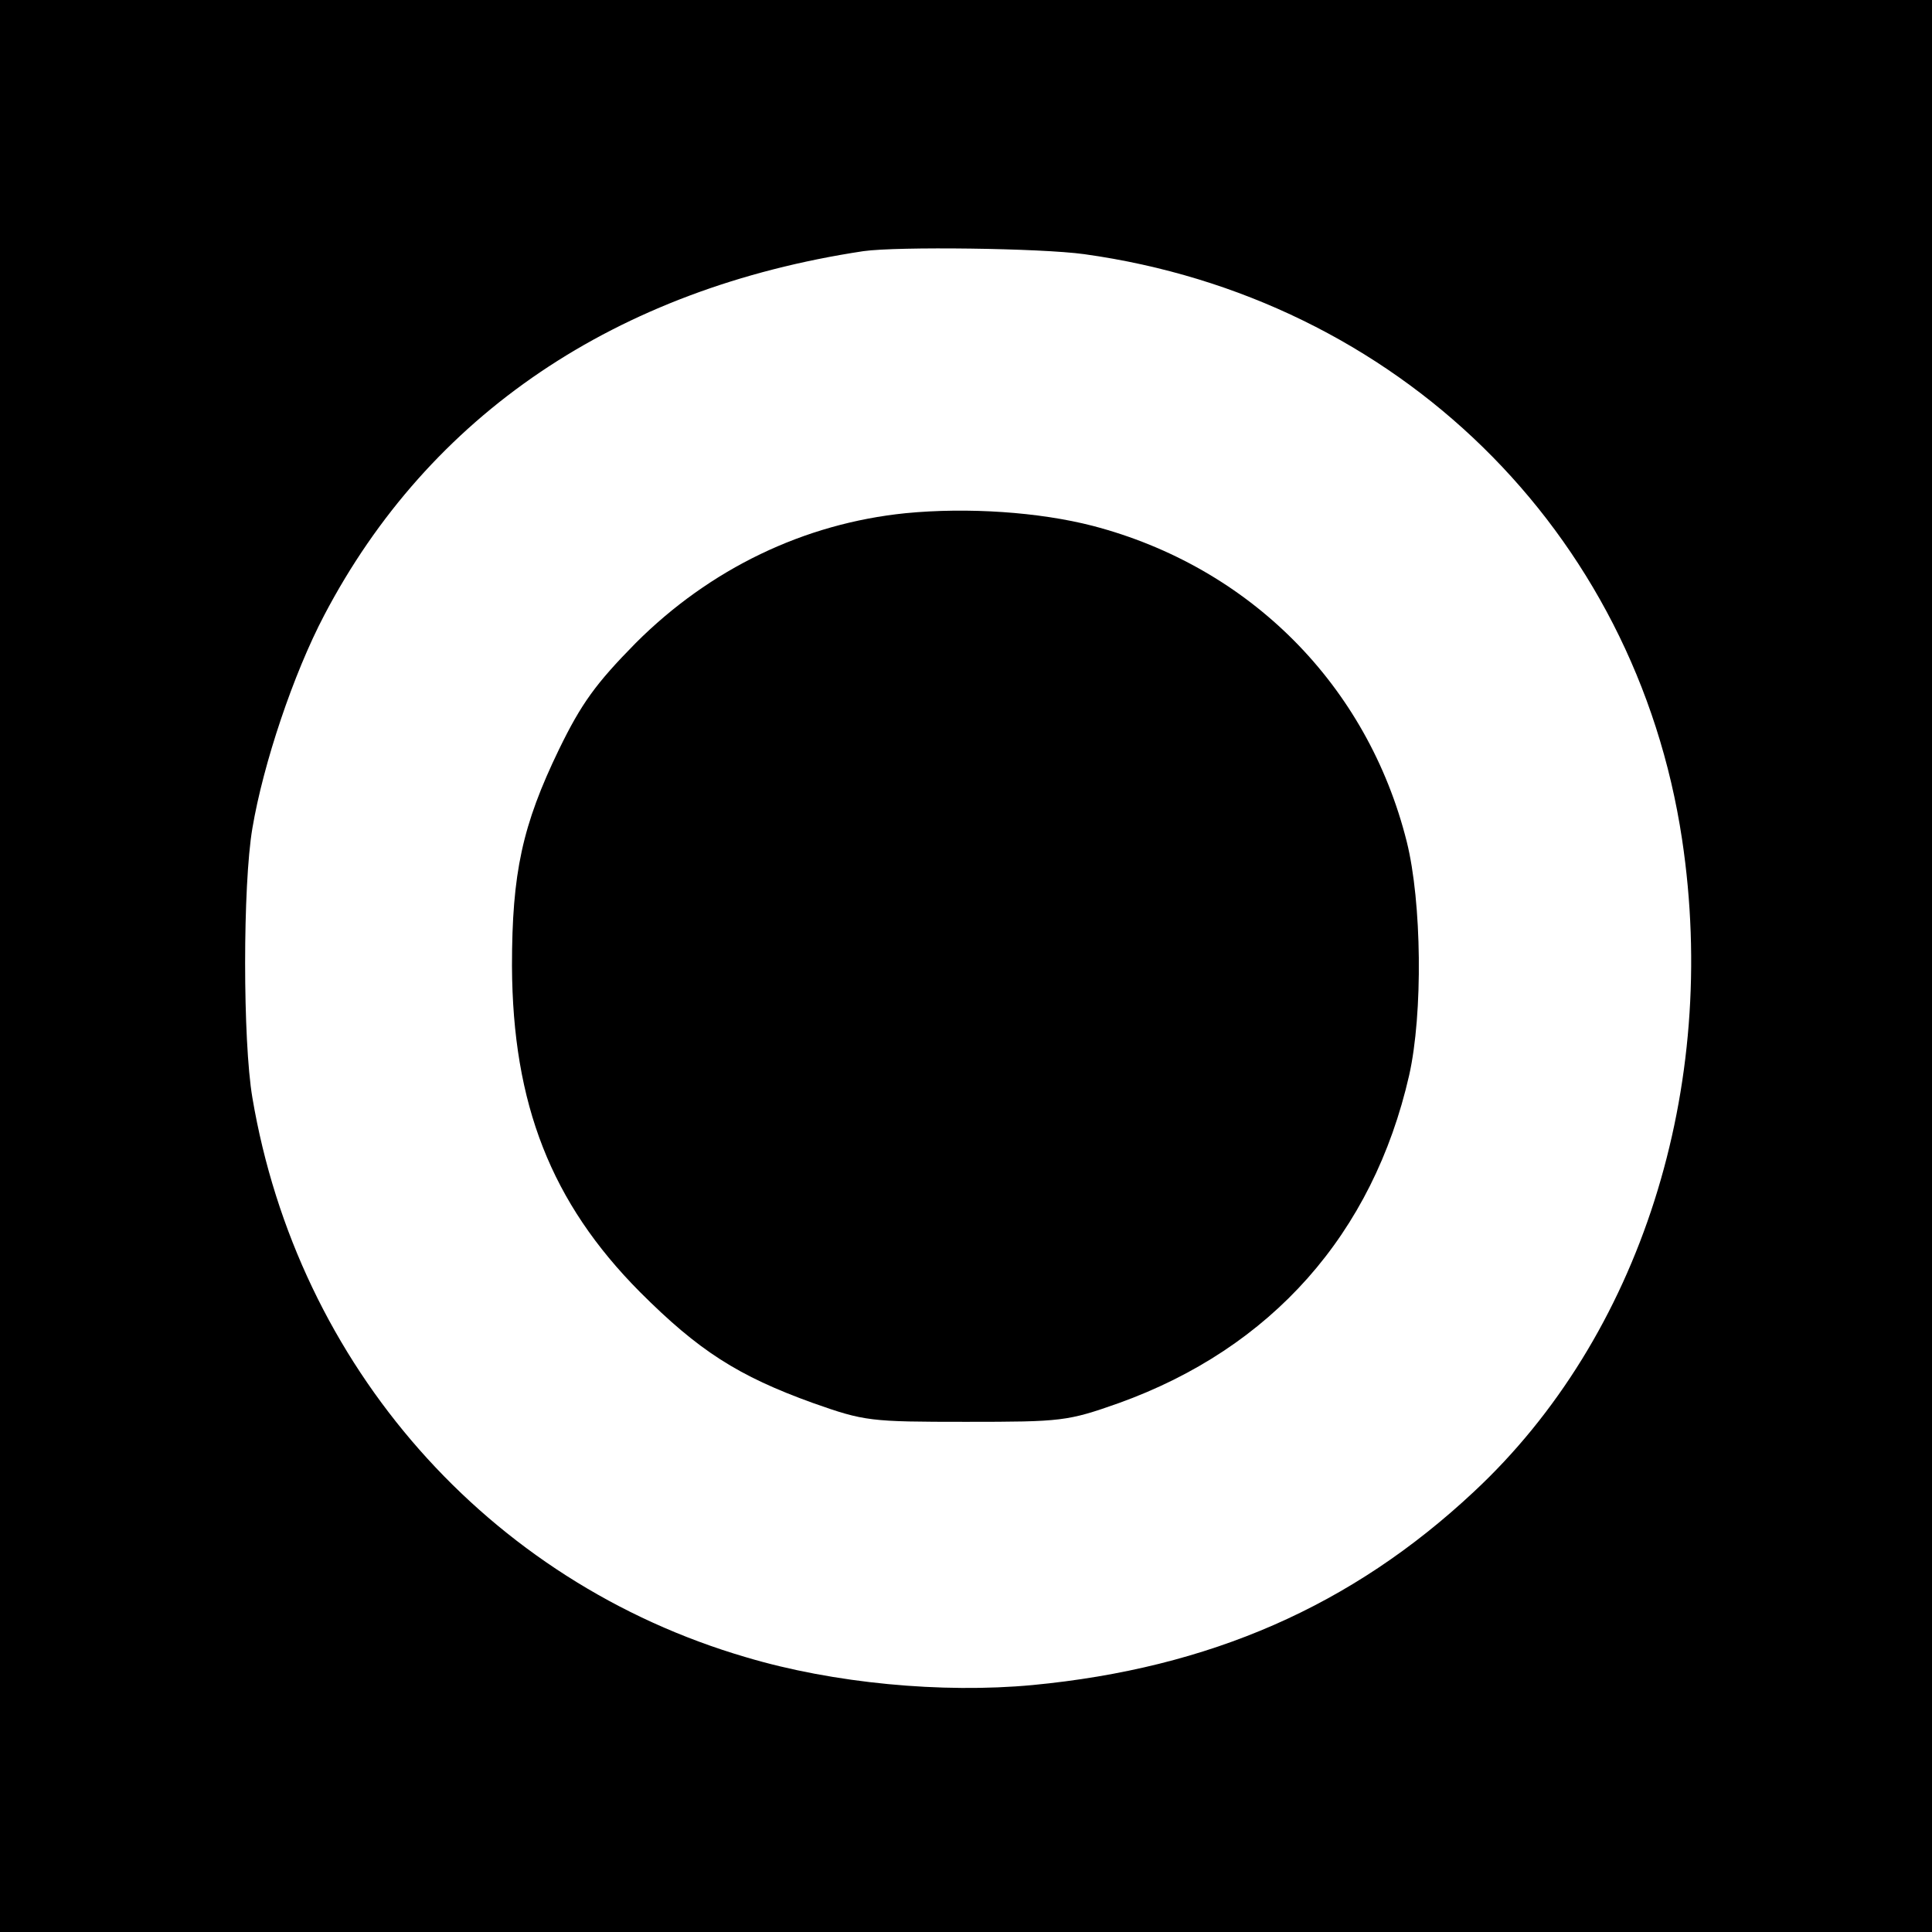
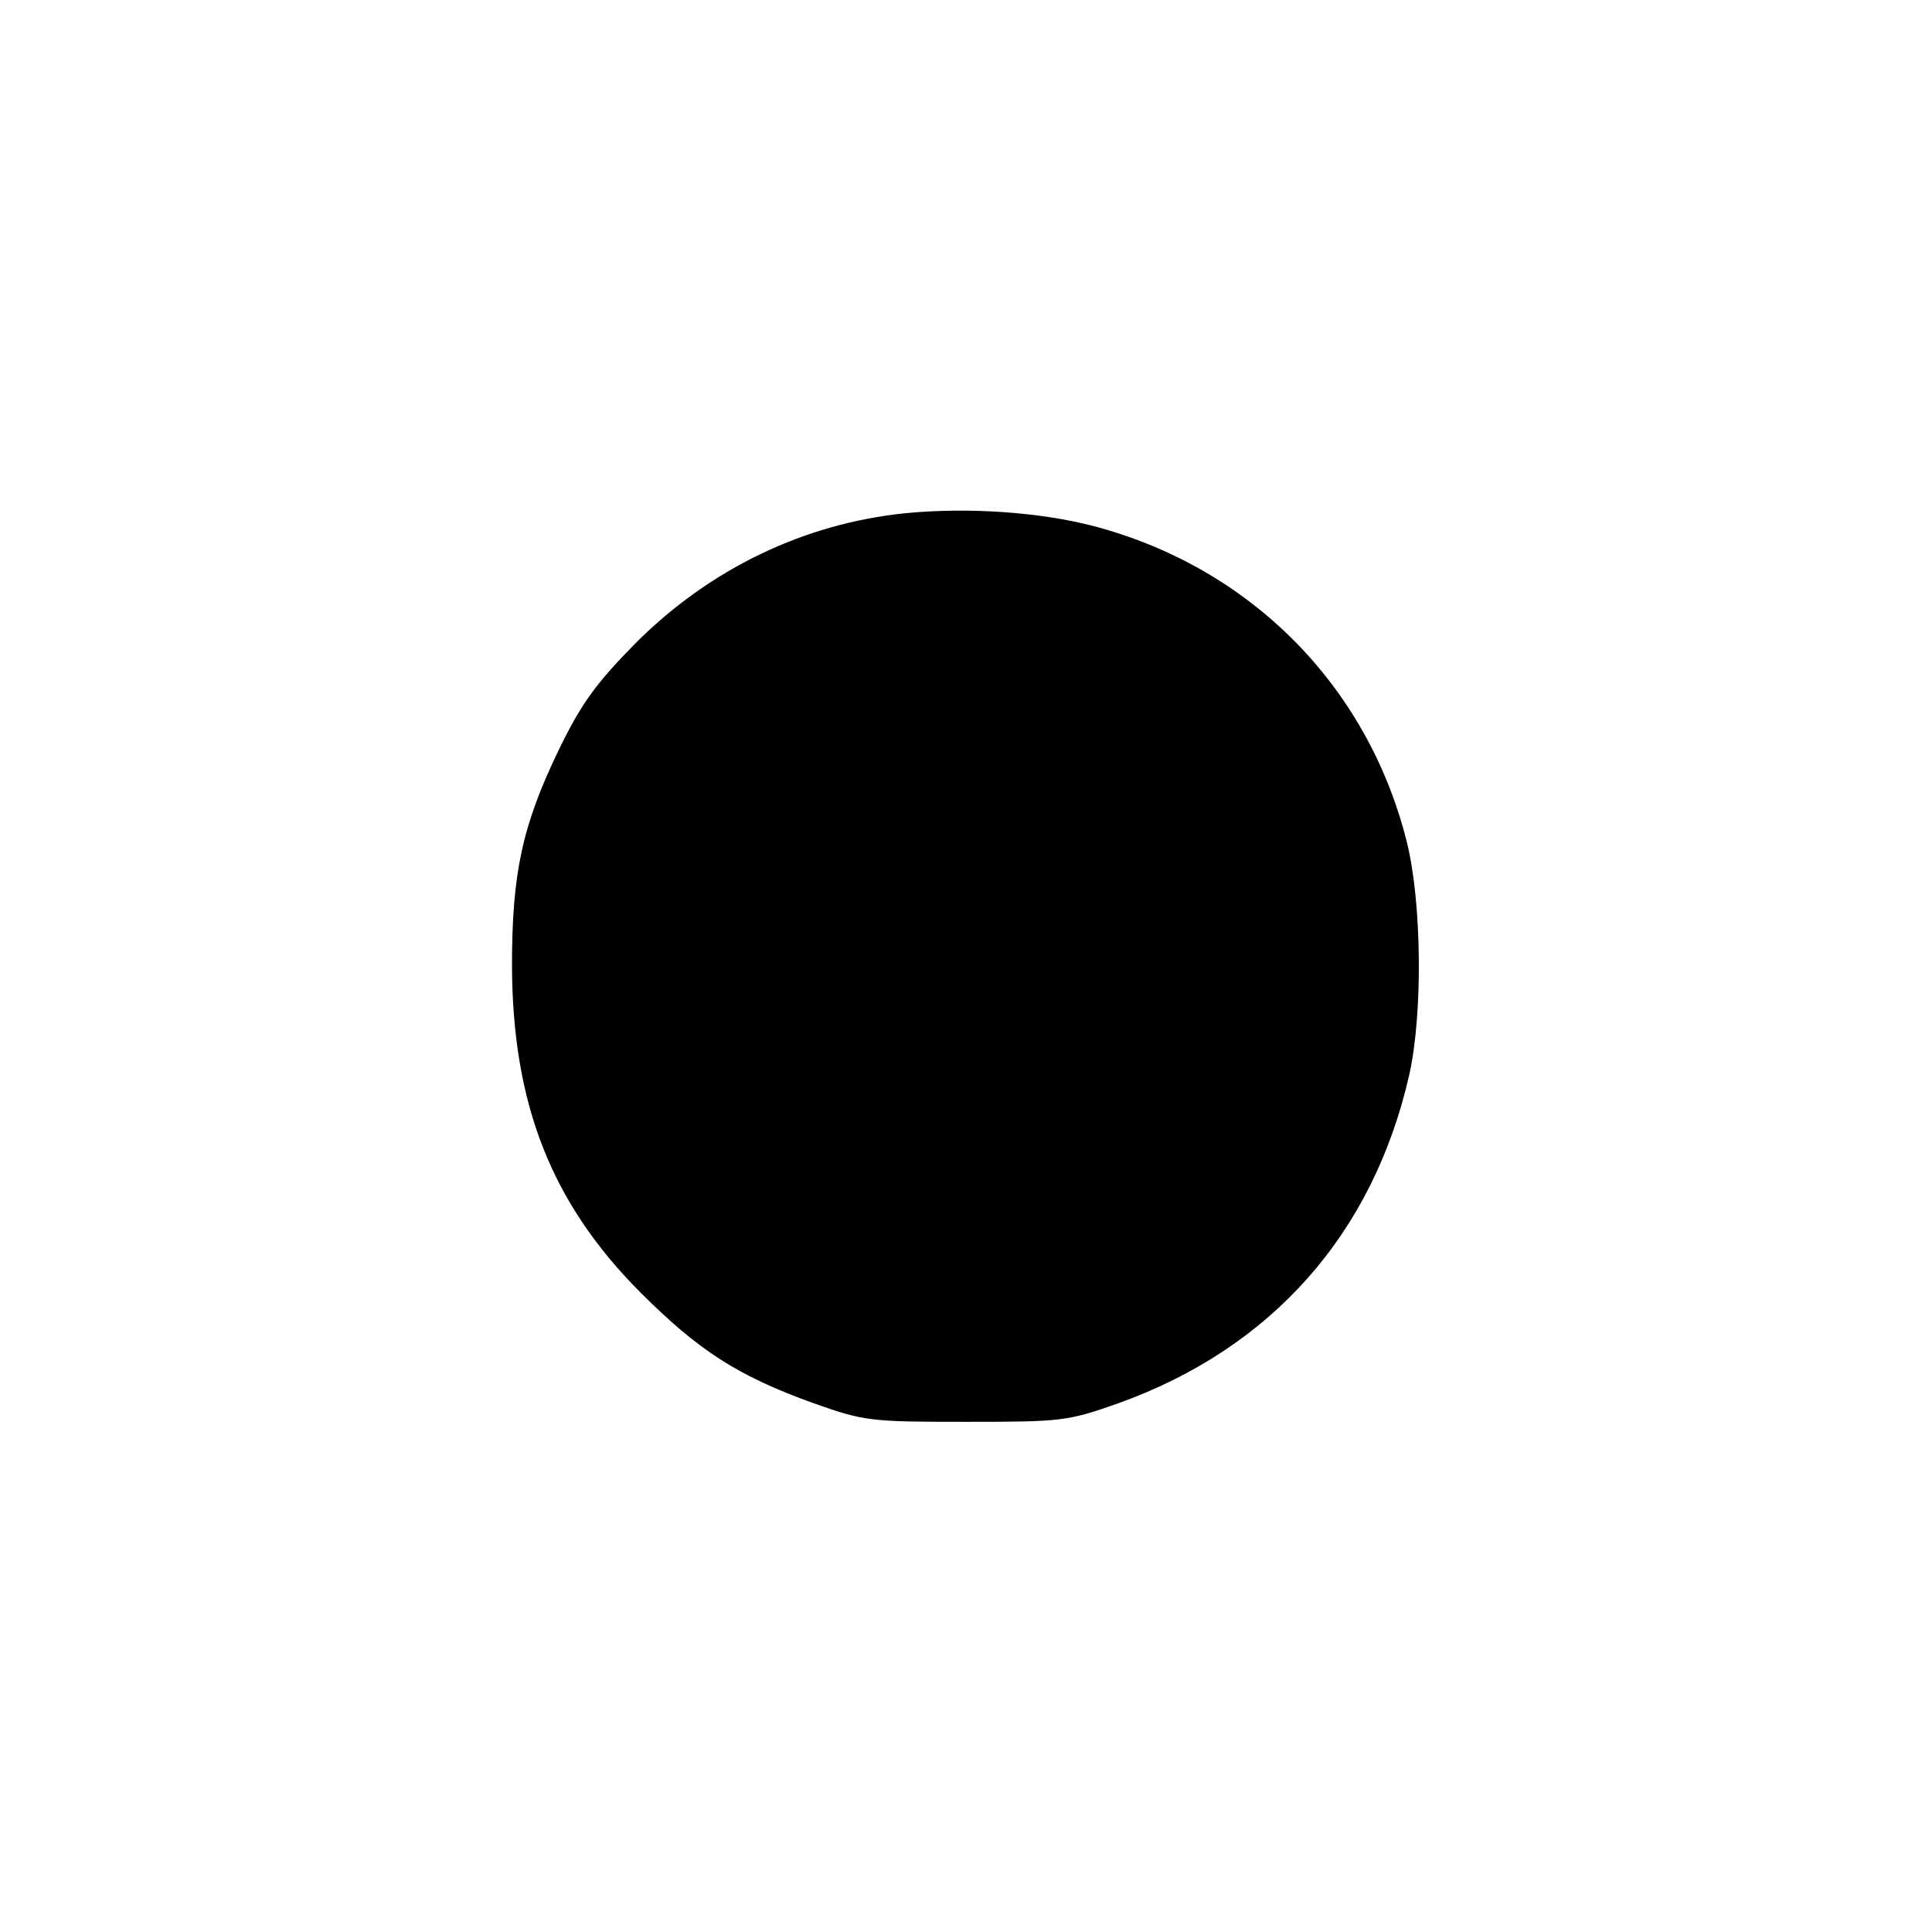
<svg xmlns="http://www.w3.org/2000/svg" version="1.0" width="320pt" height="320pt" viewBox="0 0 320 320" preserveAspectRatio="xMidYMid meet">
  <g transform="translate(0,320) scale(0.1,-0.1)" fill="#000000" stroke="none">
-     <path d="M0 1600 l0 -1600 1600 0 1600 0 0 1600 0 1600 -1600 0 -1600 0 0 -1600z m1796 1179 c518 -72 913 -458 990 -969 62 -412 -69 -824 -345 -1081 -202 -189 -437 -292 -731 -320 -150 -14 -330 3 -474 46 -428 125 -743 483 -818 927 -16 94 -16 352 0 446 18 107 68 256 119 353 174 332 483 541 893 603 57 8 294 5 366 -5z" />
    <path d="M1500 2350 c-168 -17 -324 -92 -447 -215 -66 -67 -90 -100 -127 -176 -61 -126 -78 -205 -78 -359 1 -229 65 -392 212 -540 97 -97 162 -139 287 -184 85 -30 94 -31 253 -31 159 0 168 1 253 31 253 91 421 280 481 543 23 102 21 287 -4 387 -65 259 -260 455 -520 523 -89 23 -207 31 -310 21z" />
  </g>
</svg>